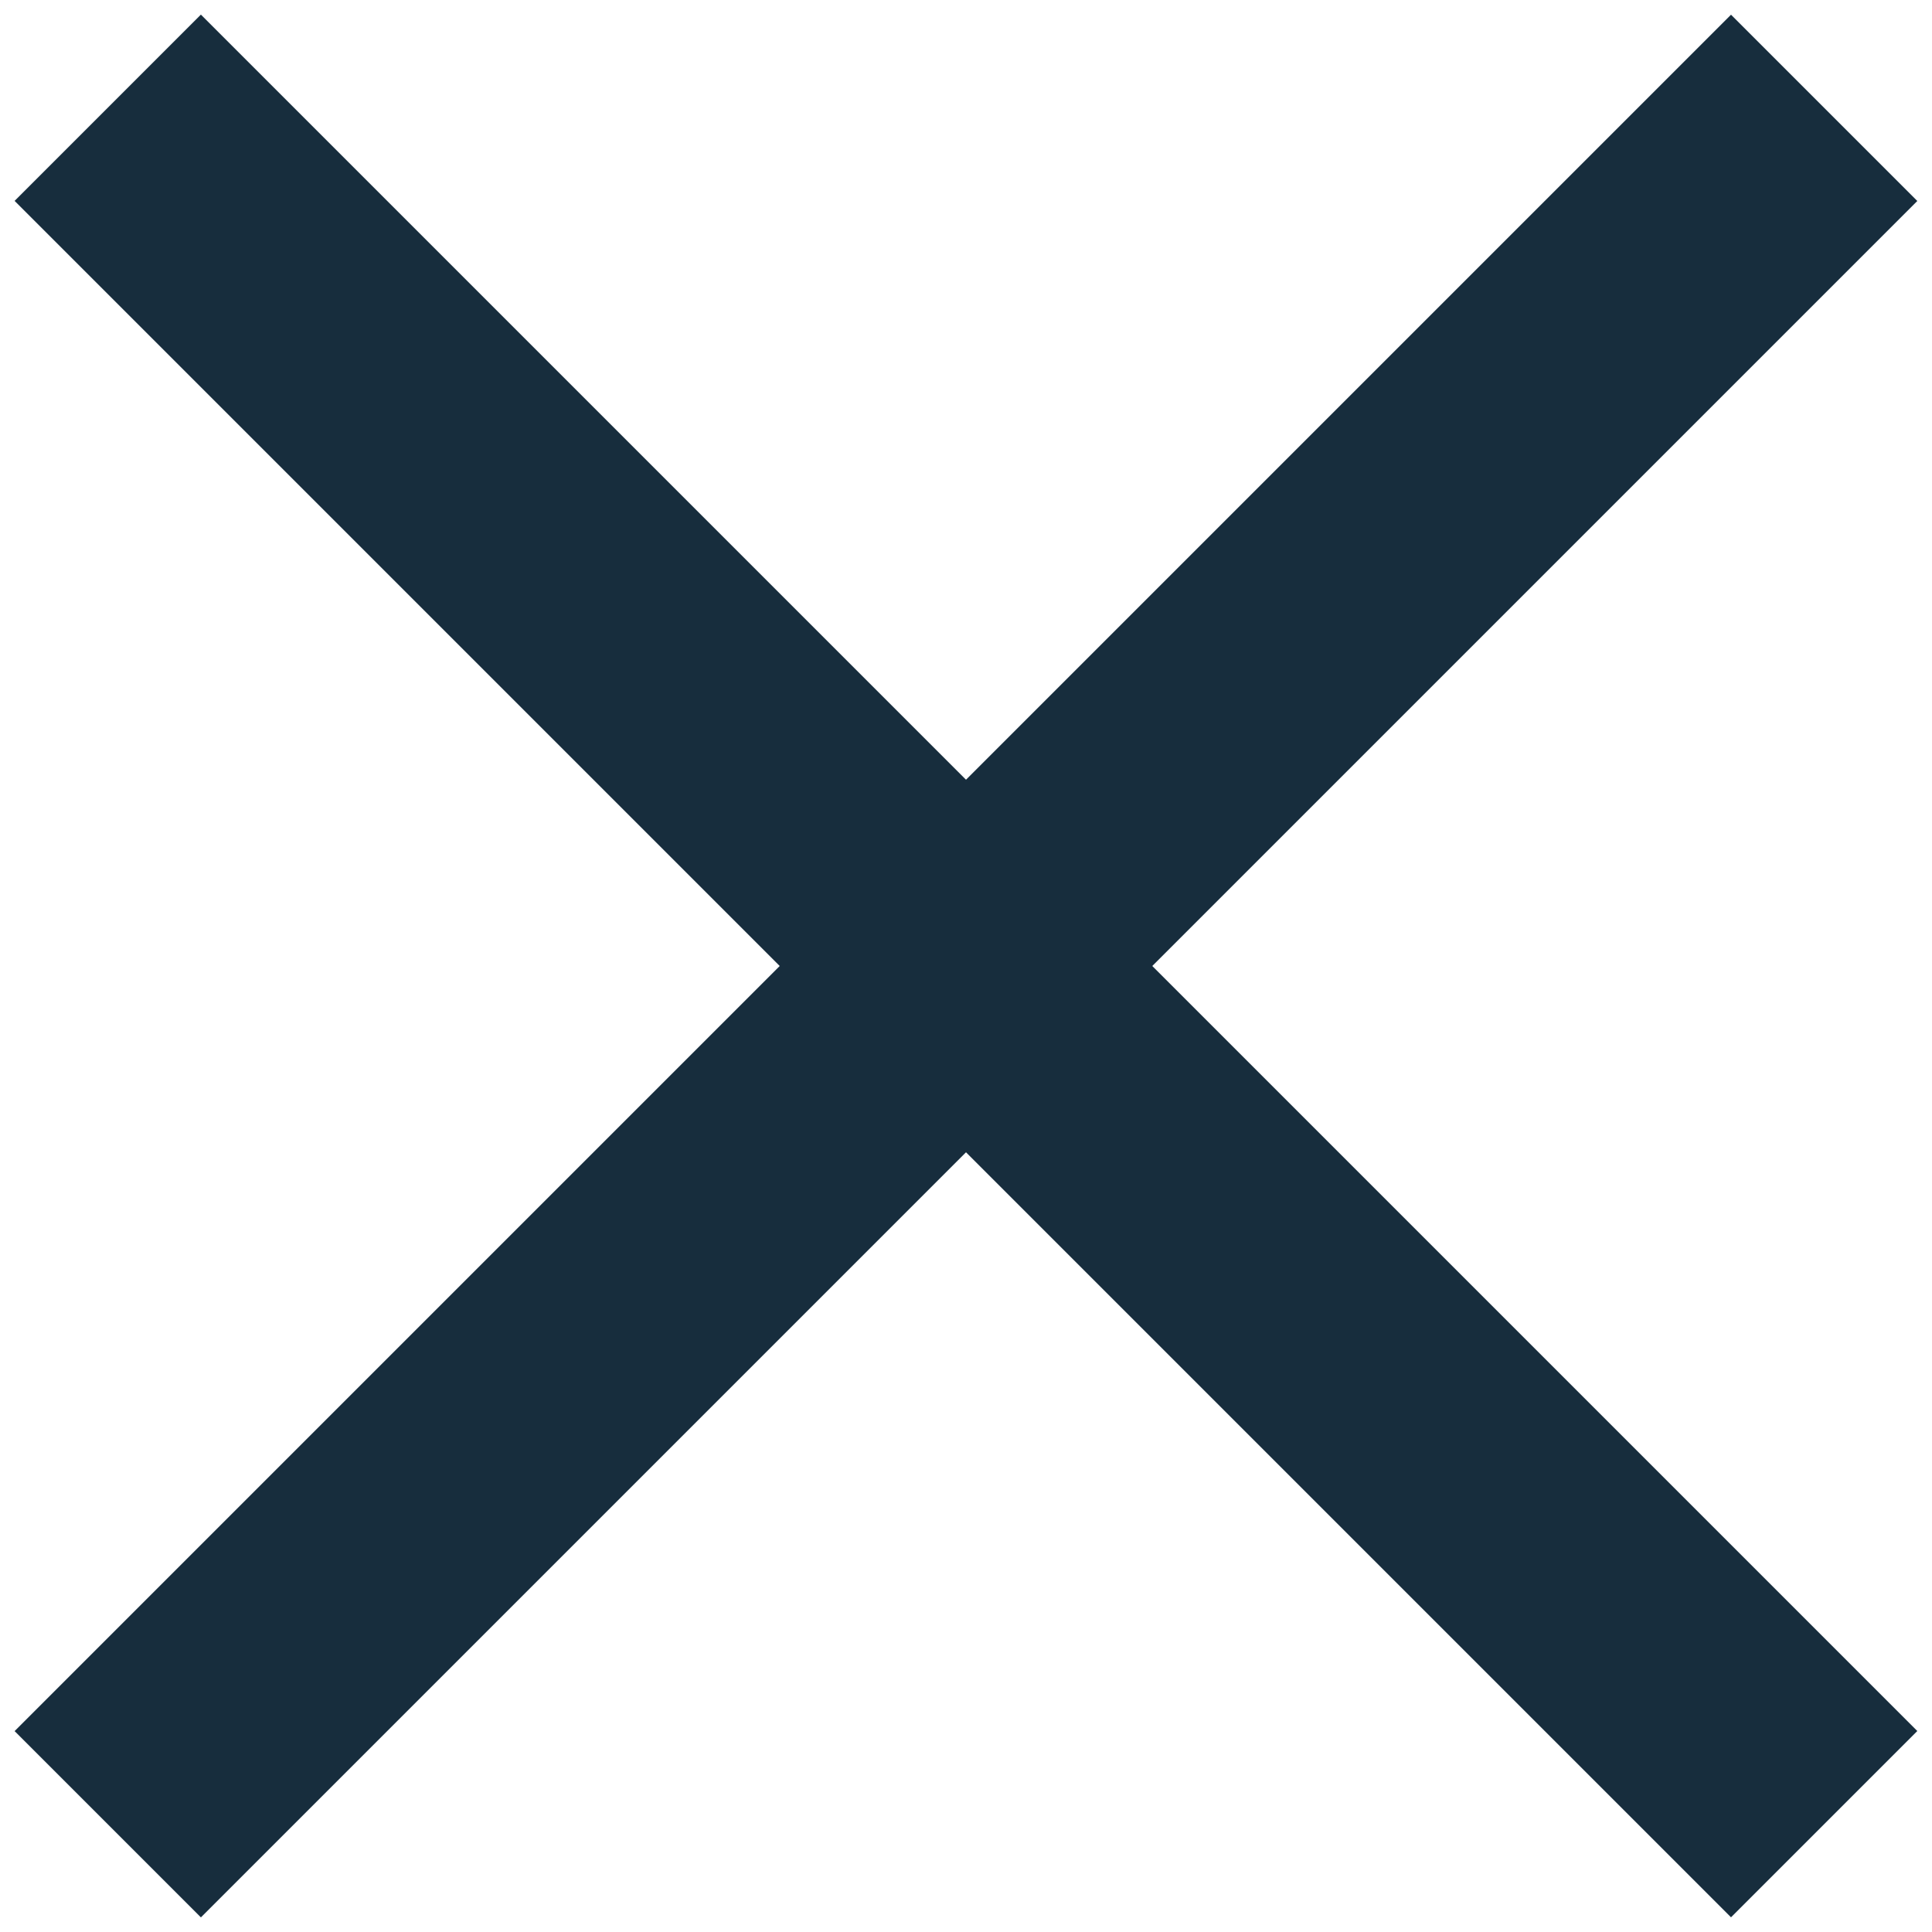
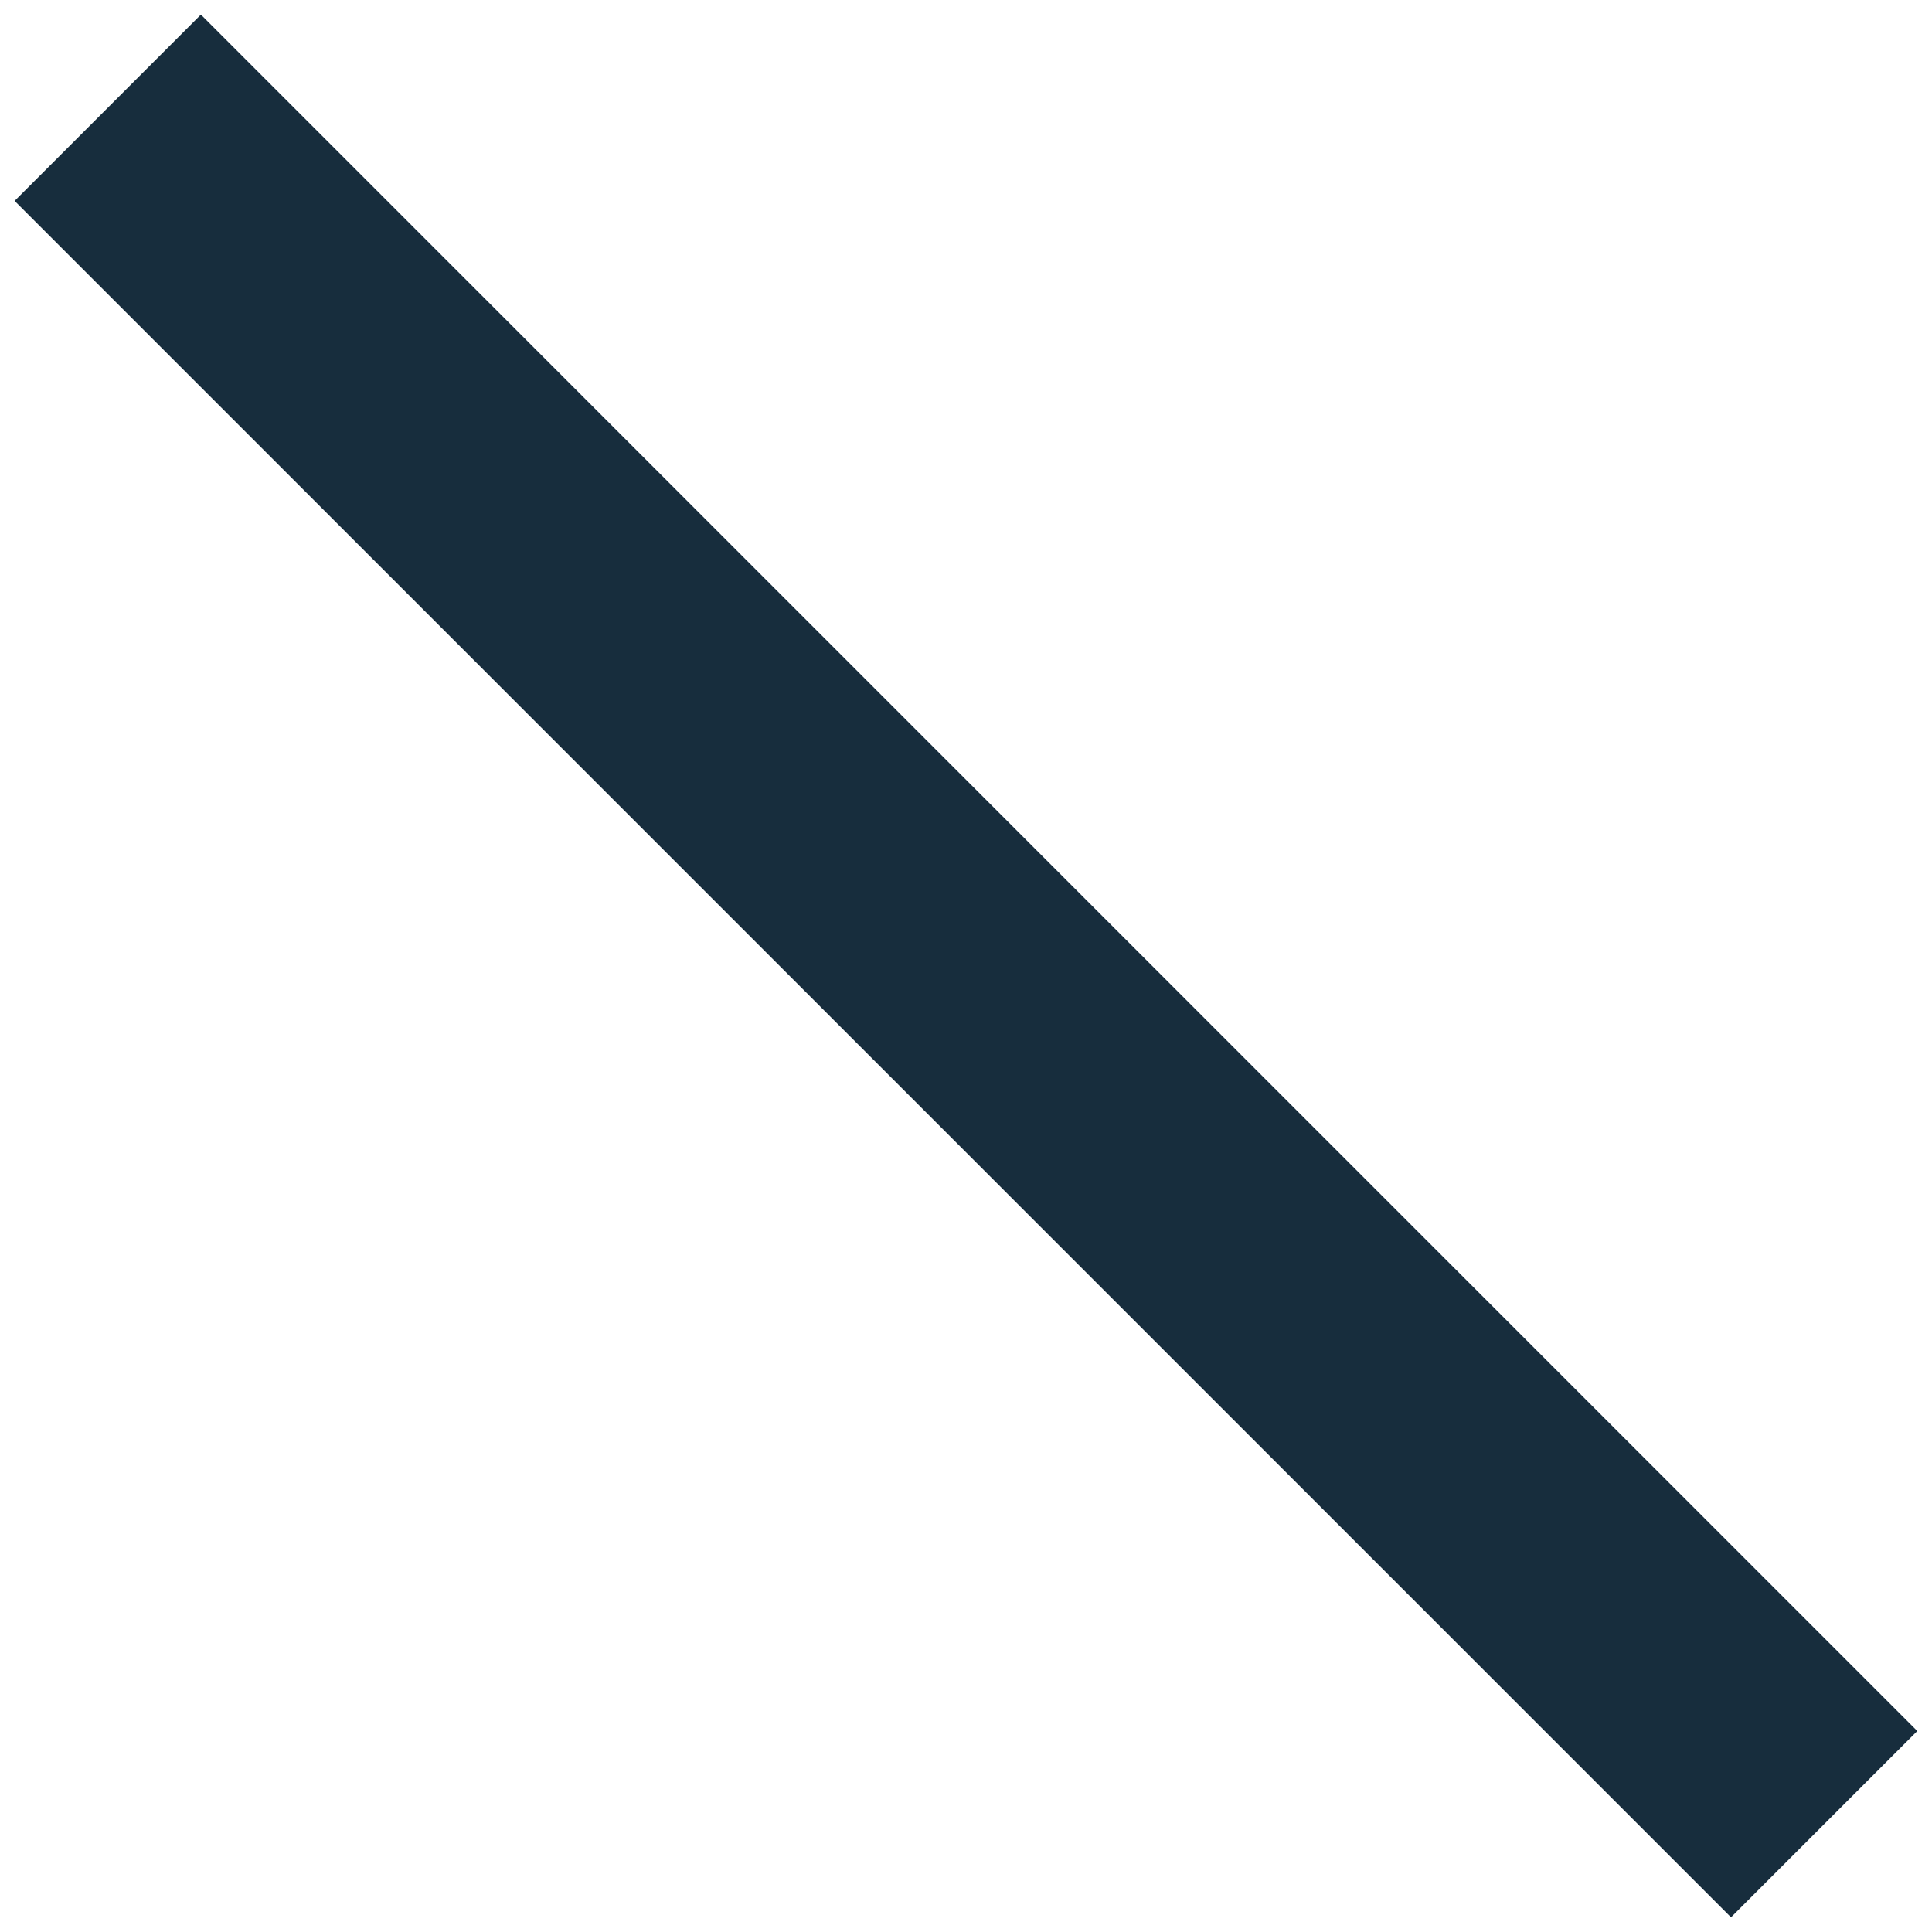
<svg xmlns="http://www.w3.org/2000/svg" height="22" viewBox="0 0 22 22" width="22">
  <g fill="none" fill-rule="evenodd" stroke="#172d3d" stroke-width="3">
    <path d="m1.227 1.227 19.545 19.545" />
-     <path d="m1.227 20.773 19.545-19.545" />
  </g>
</svg>